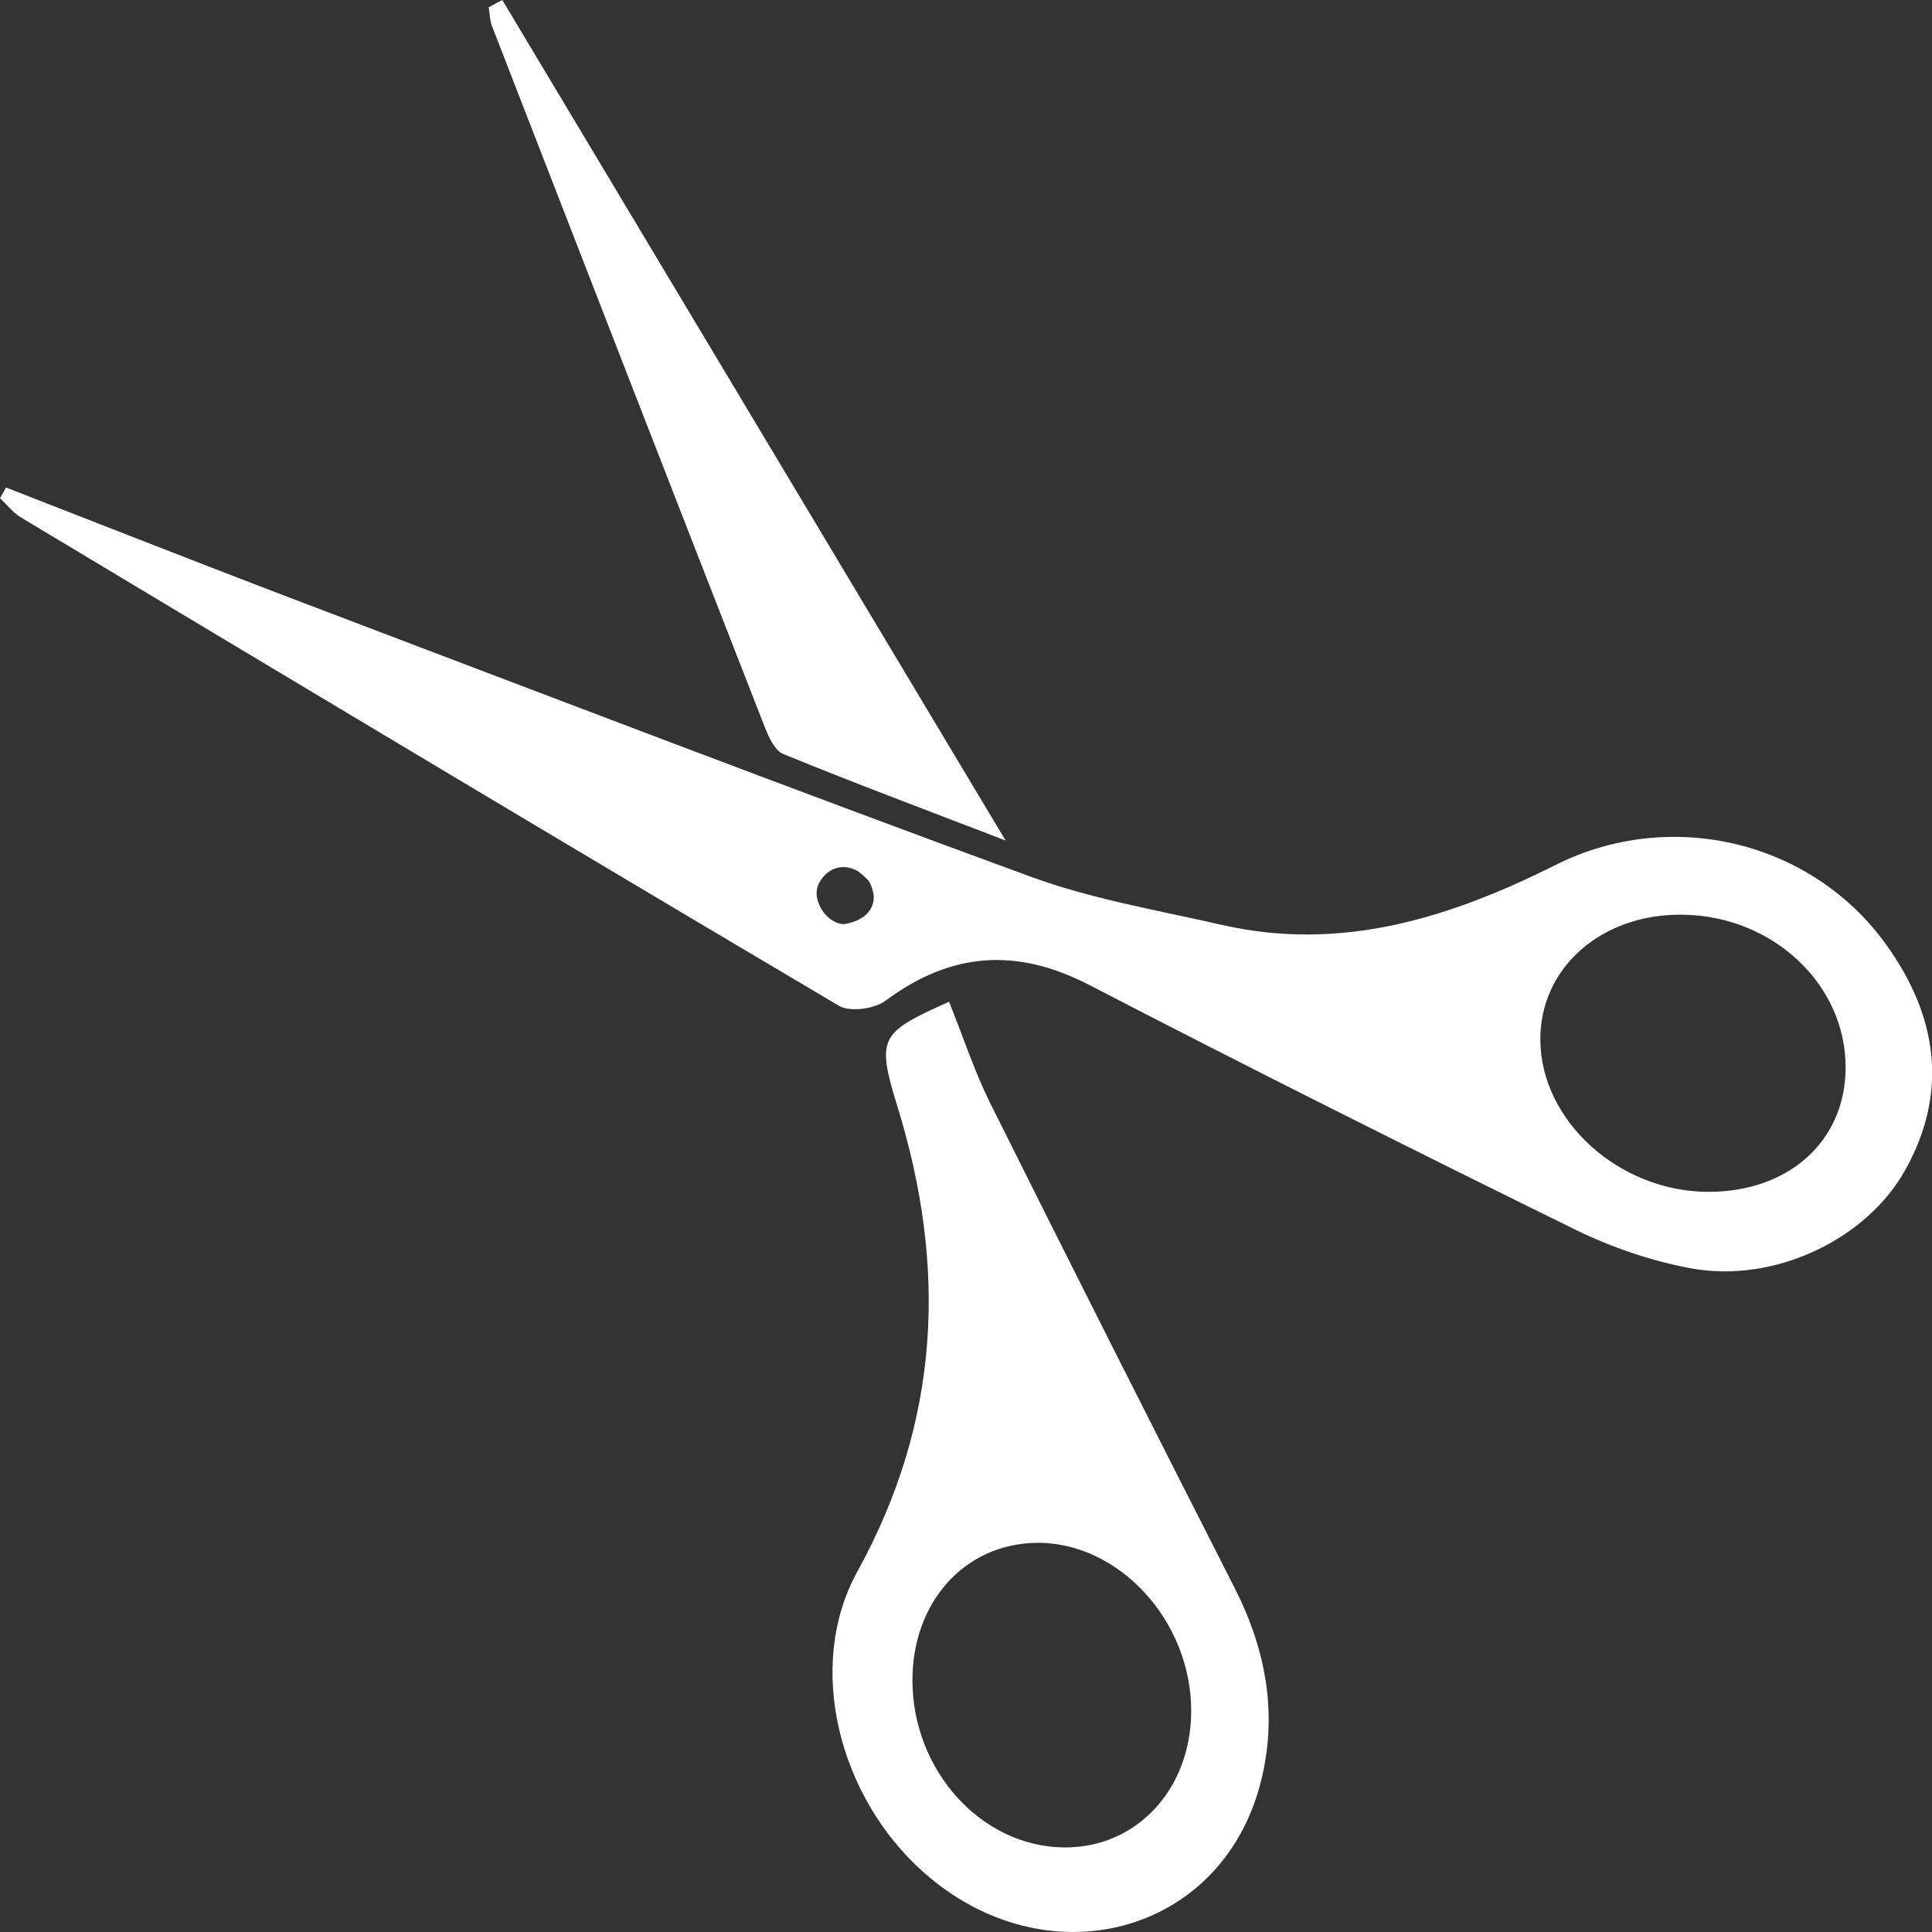
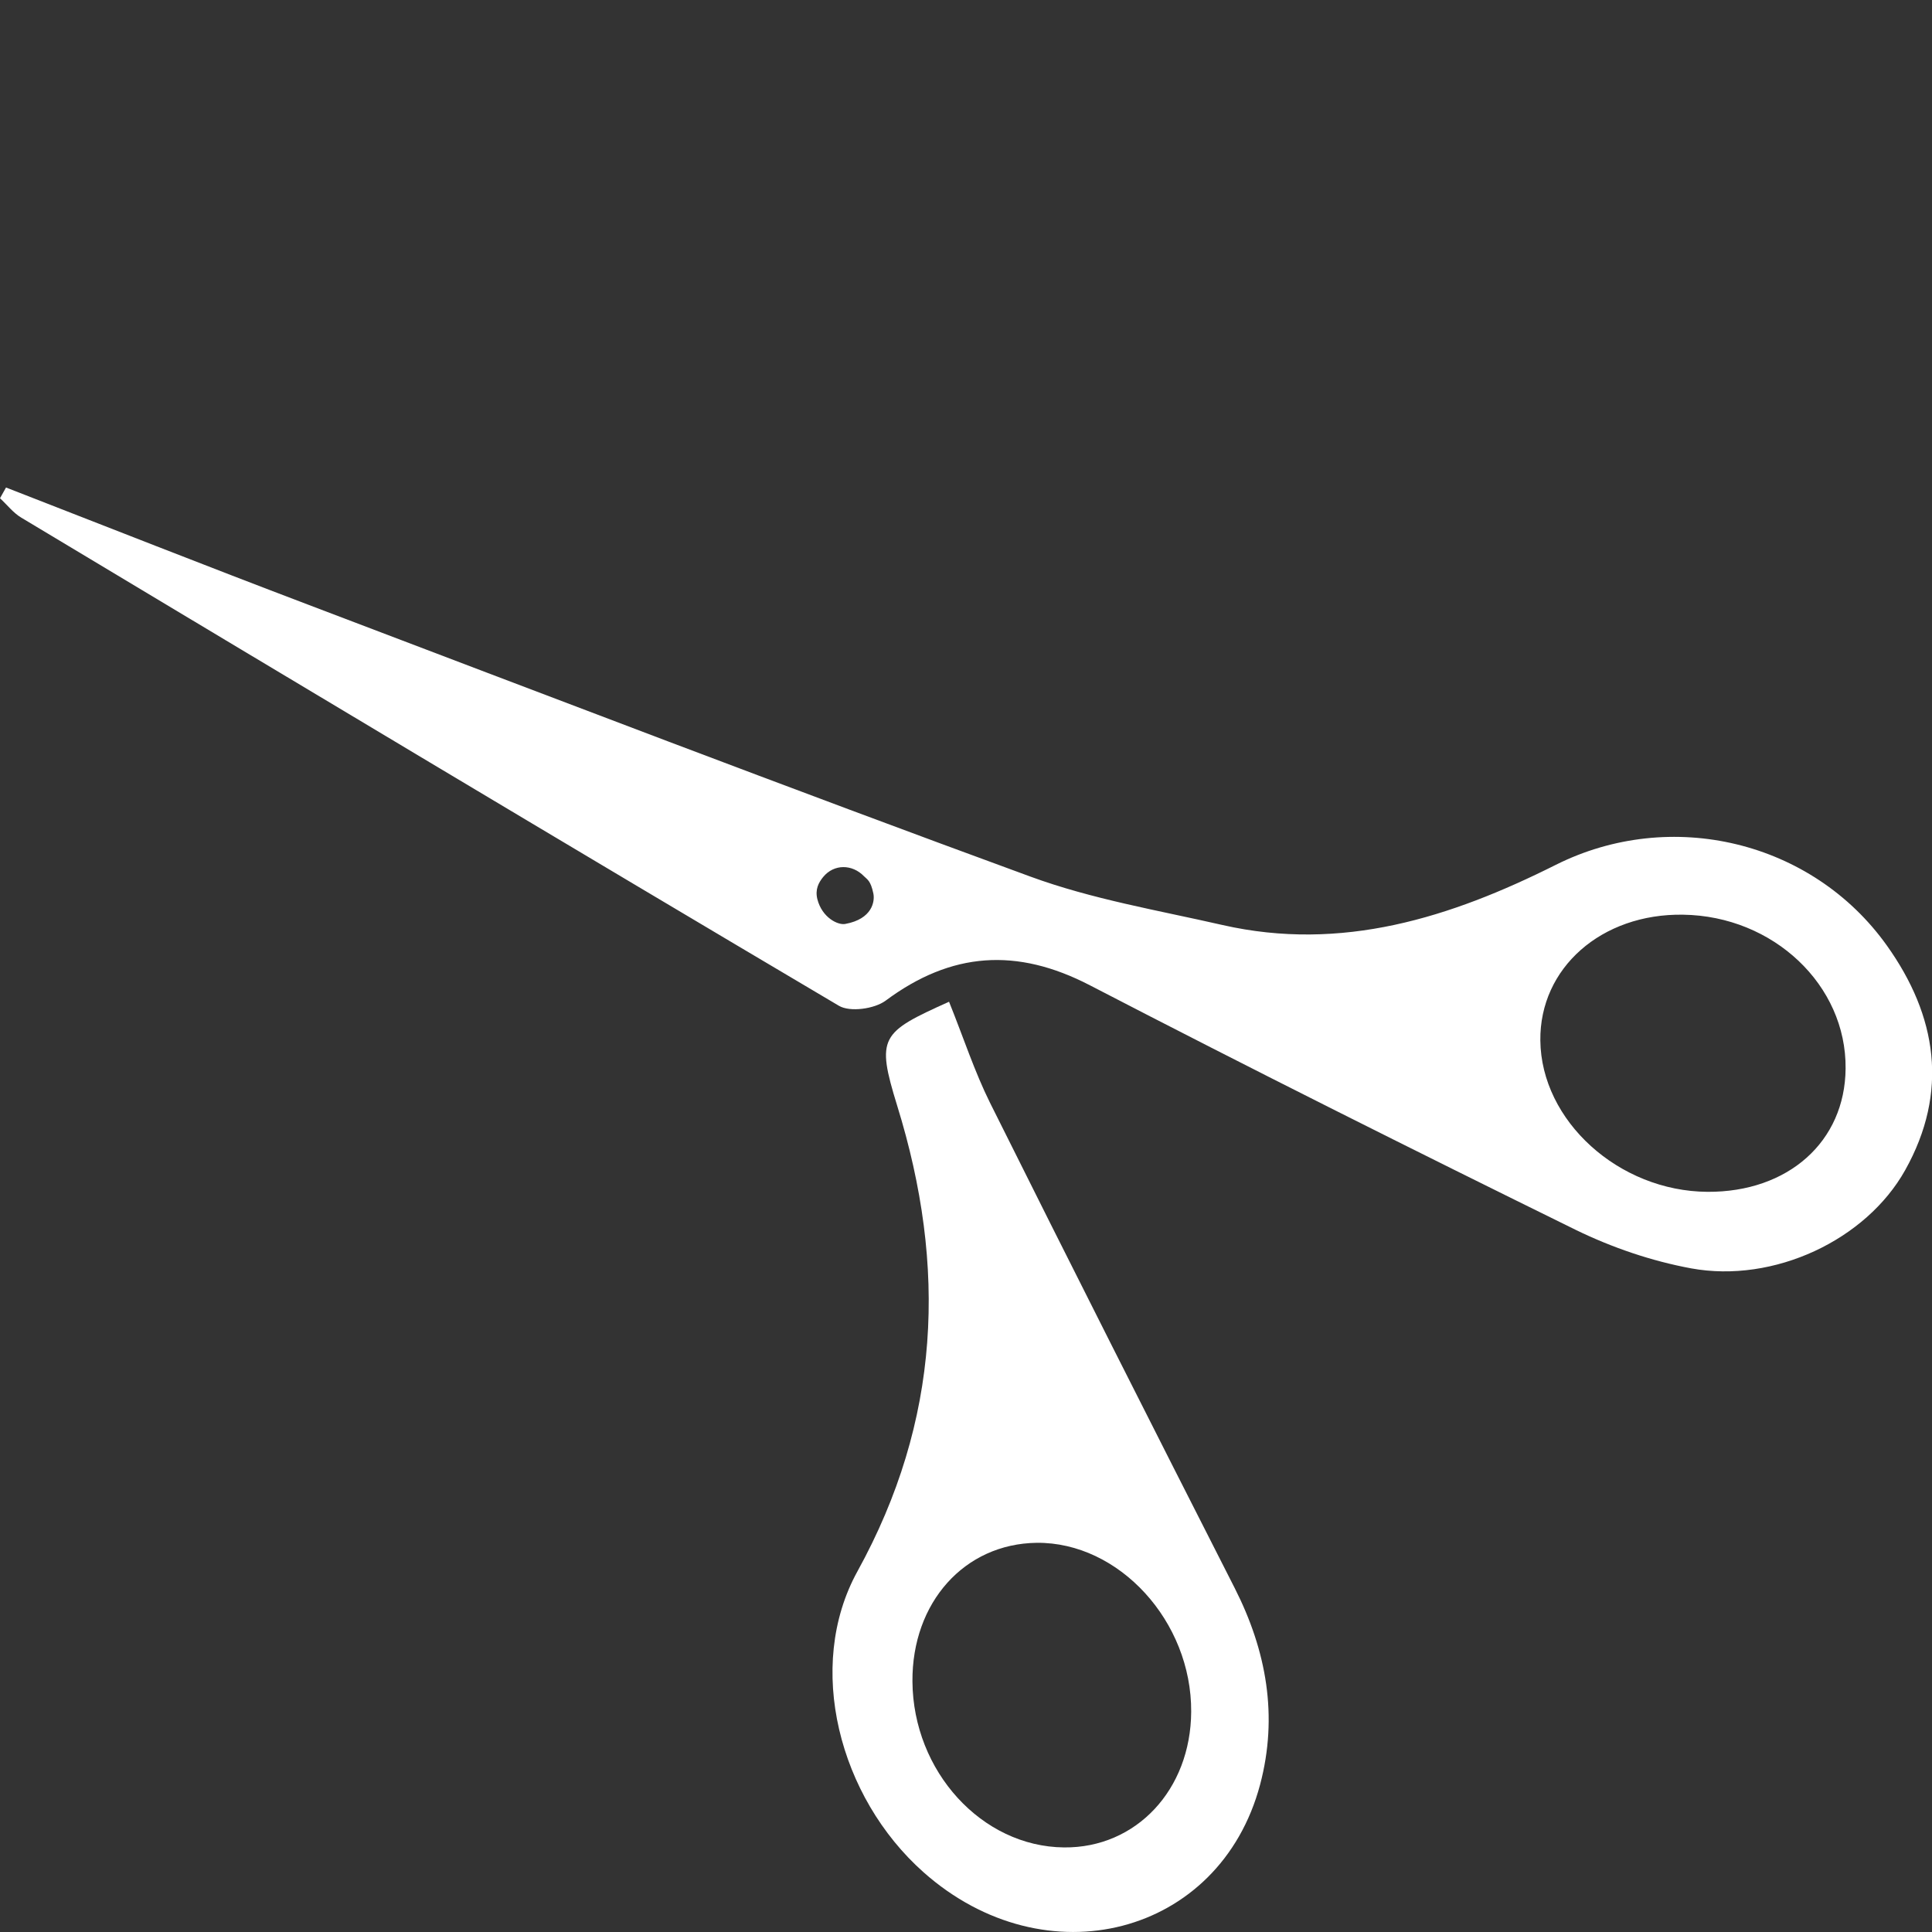
<svg xmlns="http://www.w3.org/2000/svg" width="18" height="18" viewBox="0 0 18 18" fill="none">
  <rect x="0" y="0" width="18" height="18" fill="#333333" stroke="none" />
  <path d="M0.056 4.542C0.992 4.906 1.926 5.275 2.864 5.631C5.107 6.483 7.347 7.342 9.6 8.167C10.175 8.378 10.789 8.481 11.389 8.618C12.501 8.871 13.515 8.549 14.494 8.058C15.565 7.521 16.883 7.832 17.58 8.81C18.047 9.465 18.158 10.173 17.75 10.902C17.385 11.554 16.526 11.958 15.756 11.817C15.388 11.749 15.021 11.624 14.684 11.46C13.167 10.714 11.656 9.958 10.155 9.18C9.473 8.826 8.863 8.868 8.251 9.323C8.147 9.4 7.918 9.432 7.815 9.37C5.271 7.865 2.735 6.345 0.2 4.824C0.124 4.779 0.067 4.704 0 4.642C0.019 4.609 0.037 4.575 0.056 4.542ZM15.909 11.104C16.66 11.108 17.19 10.636 17.195 9.955C17.203 9.178 16.522 8.534 15.681 8.522C14.921 8.51 14.344 9.018 14.351 9.693C14.358 10.443 15.082 11.099 15.909 11.104ZM8.05 8.164C7.94 8.05 7.77 8.048 7.669 8.171C7.626 8.224 7.593 8.287 7.615 8.377C7.659 8.55 7.808 8.622 7.876 8.608C8.126 8.562 8.152 8.399 8.137 8.325C8.112 8.205 8.081 8.195 8.05 8.164Z" fill="white" />
  <path d="M8.842 9.333C8.977 9.668 9.079 9.983 9.225 10.277C9.977 11.786 10.738 13.291 11.503 14.795C11.801 15.381 11.909 15.99 11.74 16.627C11.365 18.035 9.741 18.453 8.604 17.443C7.816 16.743 7.501 15.526 7.988 14.641C8.763 13.235 8.824 11.803 8.359 10.302C8.161 9.66 8.204 9.62 8.842 9.333ZM11.098 15.948C11.103 15.106 10.426 14.366 9.658 14.374C8.986 14.383 8.496 14.929 8.501 15.666C8.507 16.503 9.147 17.205 9.913 17.212C10.584 17.219 11.094 16.676 11.098 15.948Z" fill="white" />
-   <path d="M4.68 -0C6.215 2.564 7.751 5.128 9.369 7.831C8.591 7.532 7.941 7.289 7.298 7.025C7.217 6.992 7.159 6.861 7.121 6.763C6.272 4.592 5.428 2.418 4.584 0.244C4.563 0.19 4.563 0.127 4.553 0.068C4.595 0.045 4.637 0.022 4.68 -0Z" fill="white" />
</svg>